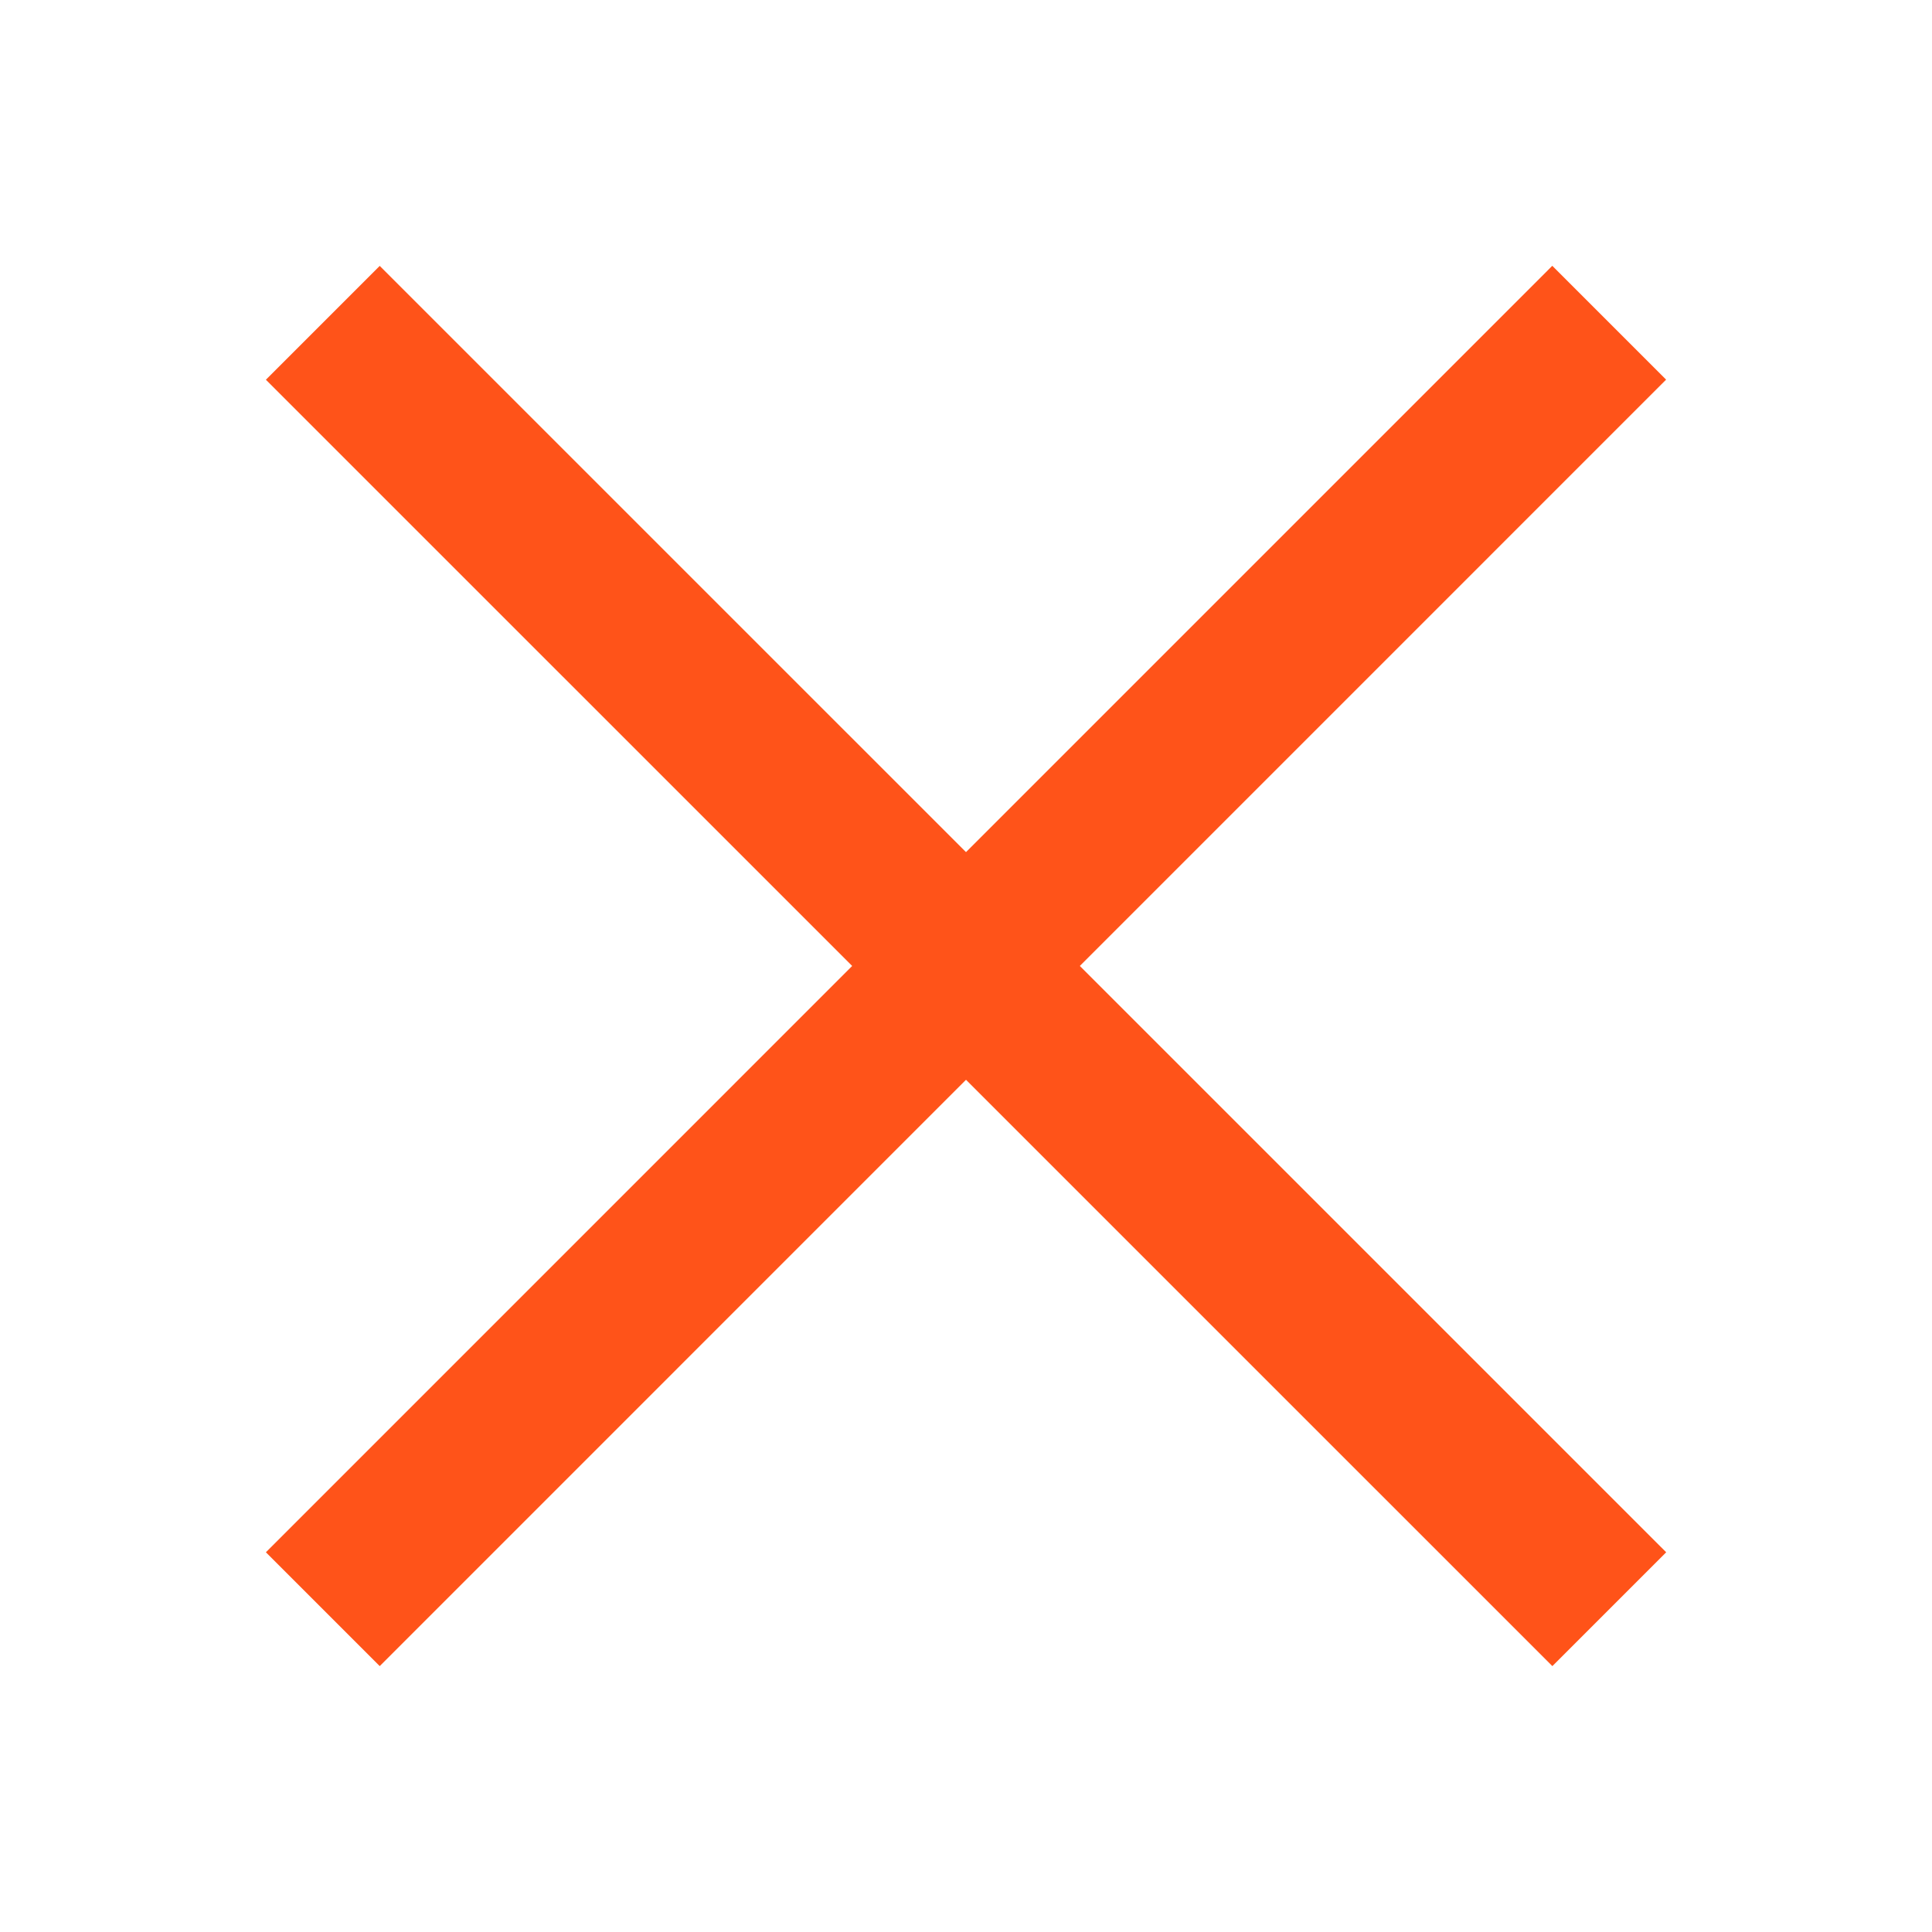
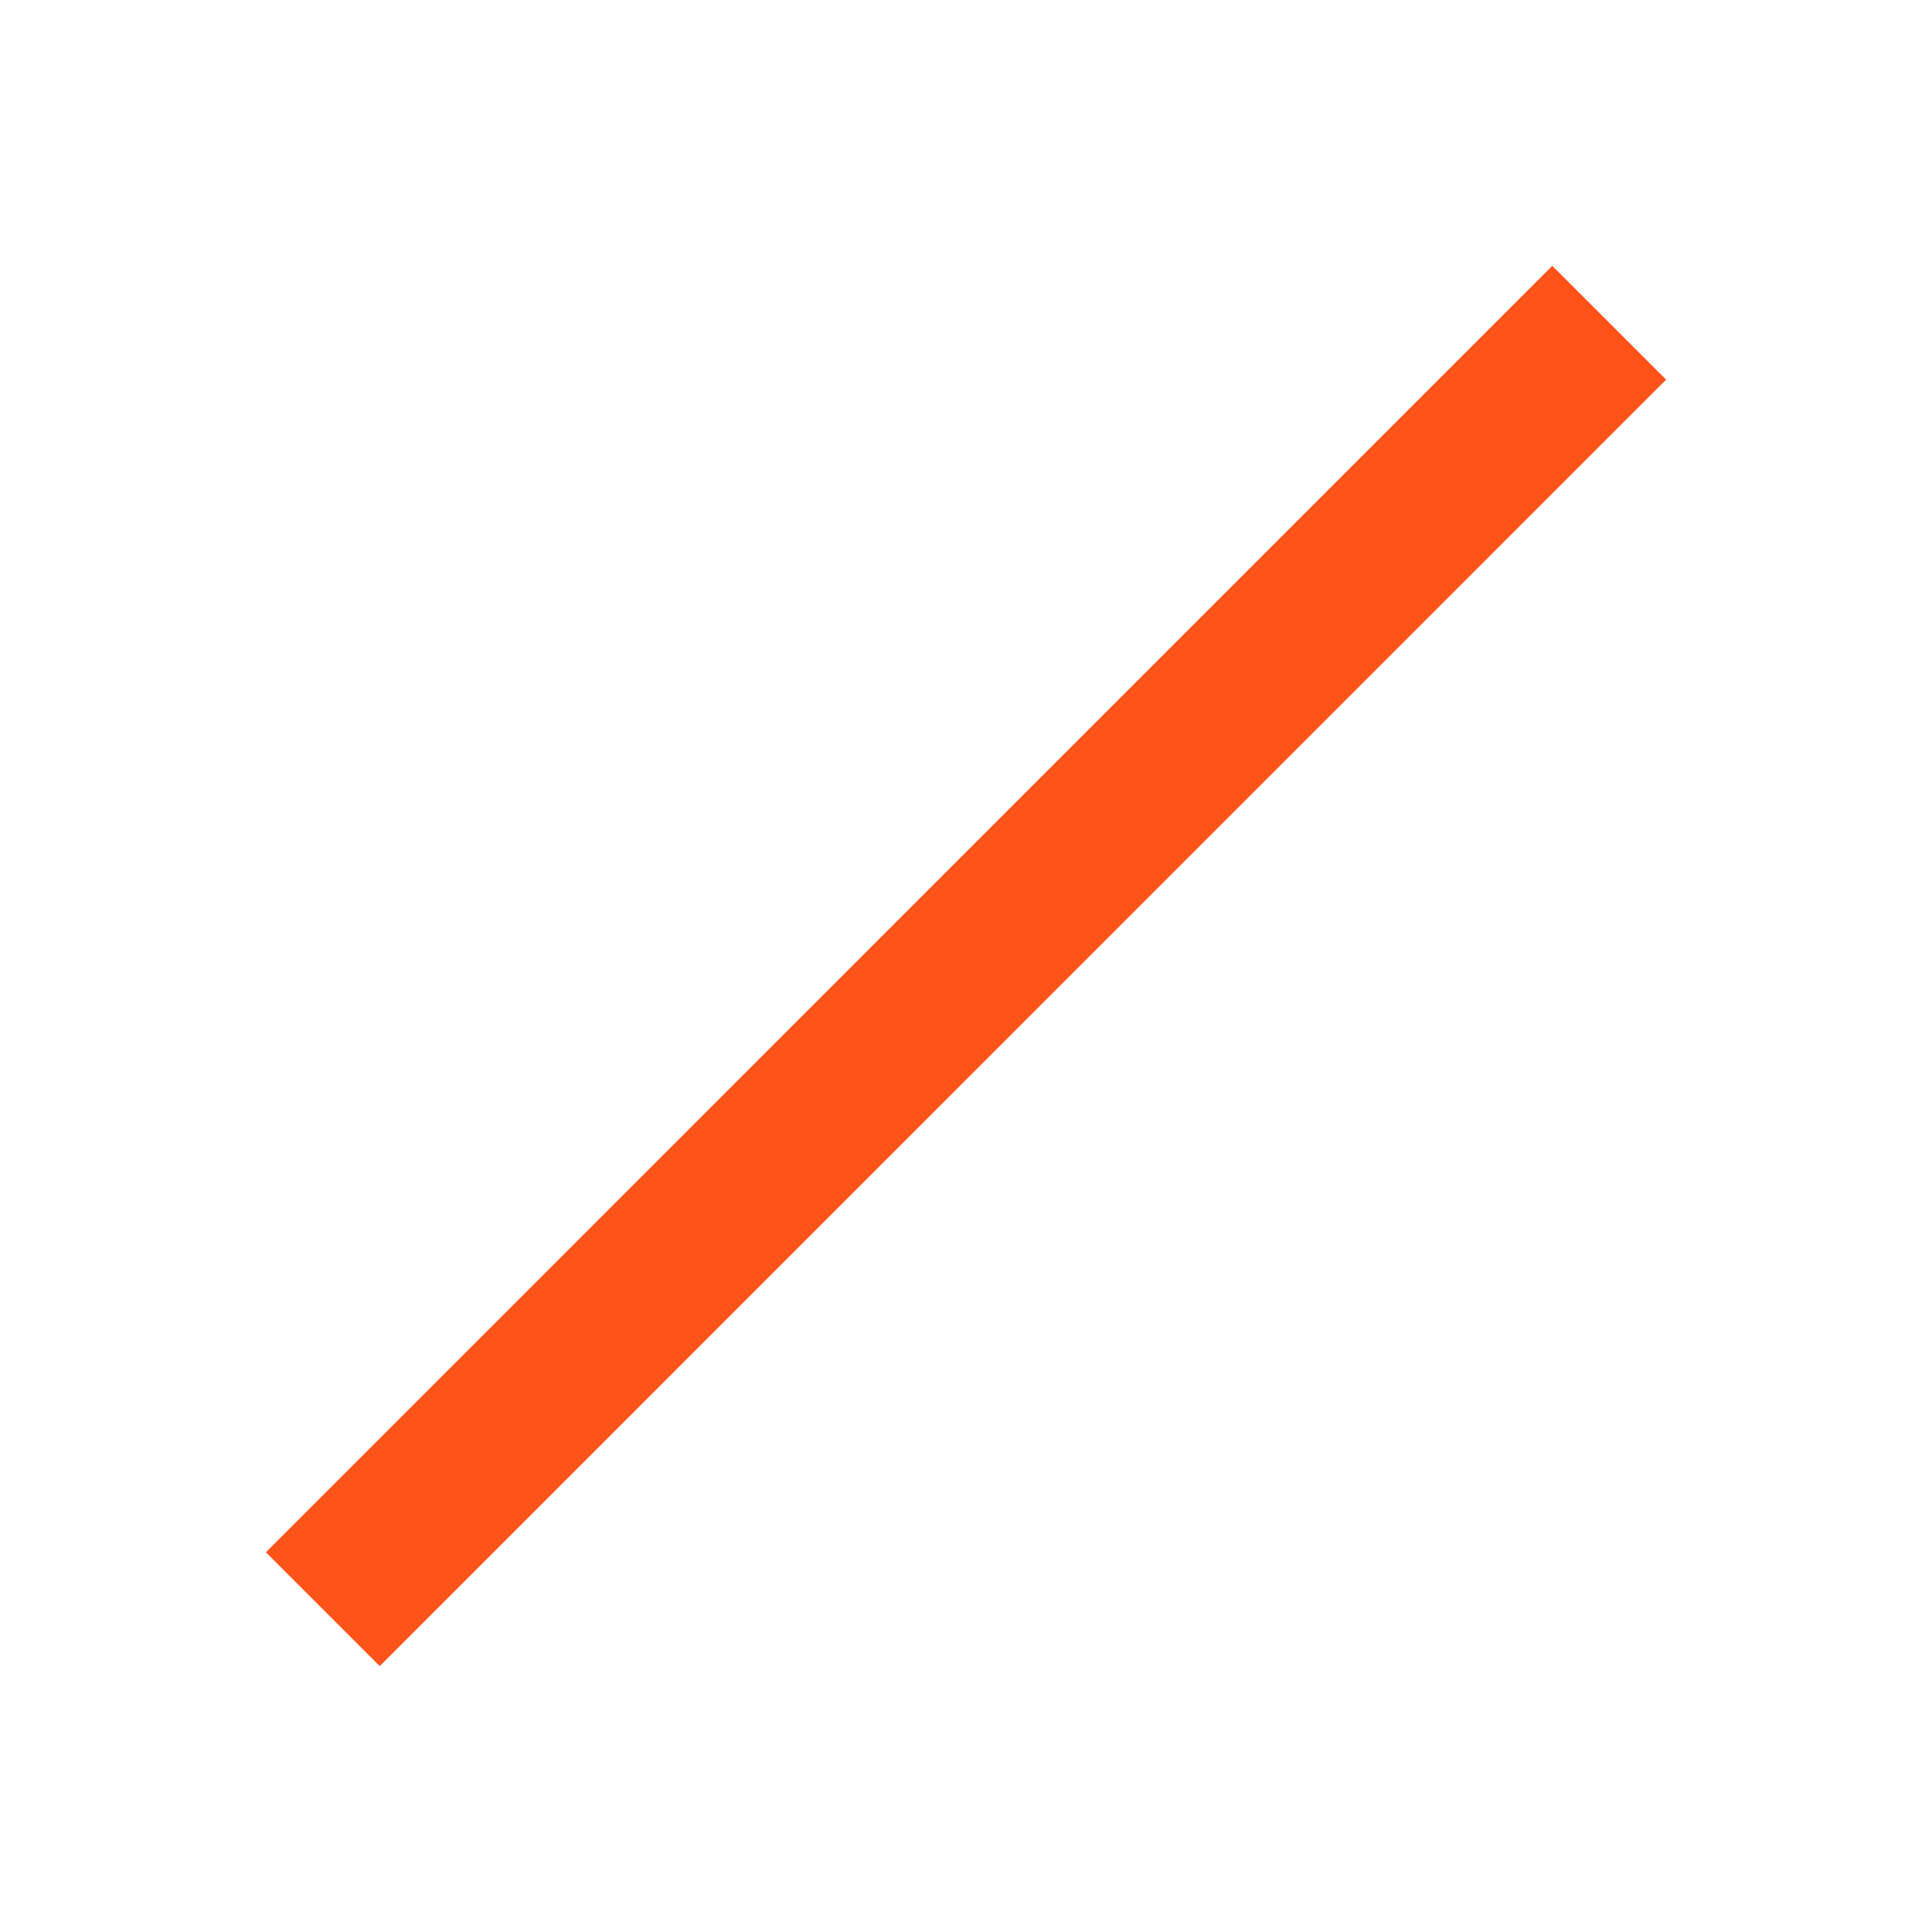
<svg xmlns="http://www.w3.org/2000/svg" width="24" height="24" viewBox="0 0 24 24" fill="none">
-   <path d="M3.303 4.717L4.717 3.303L20.698 19.283L19.284 20.697L3.303 4.717Z" fill="#FF5319" />
  <path d="M3.303 19.283L19.283 3.302L20.697 4.716L4.717 20.697L3.303 19.283Z" fill="#FF5319" />
</svg>